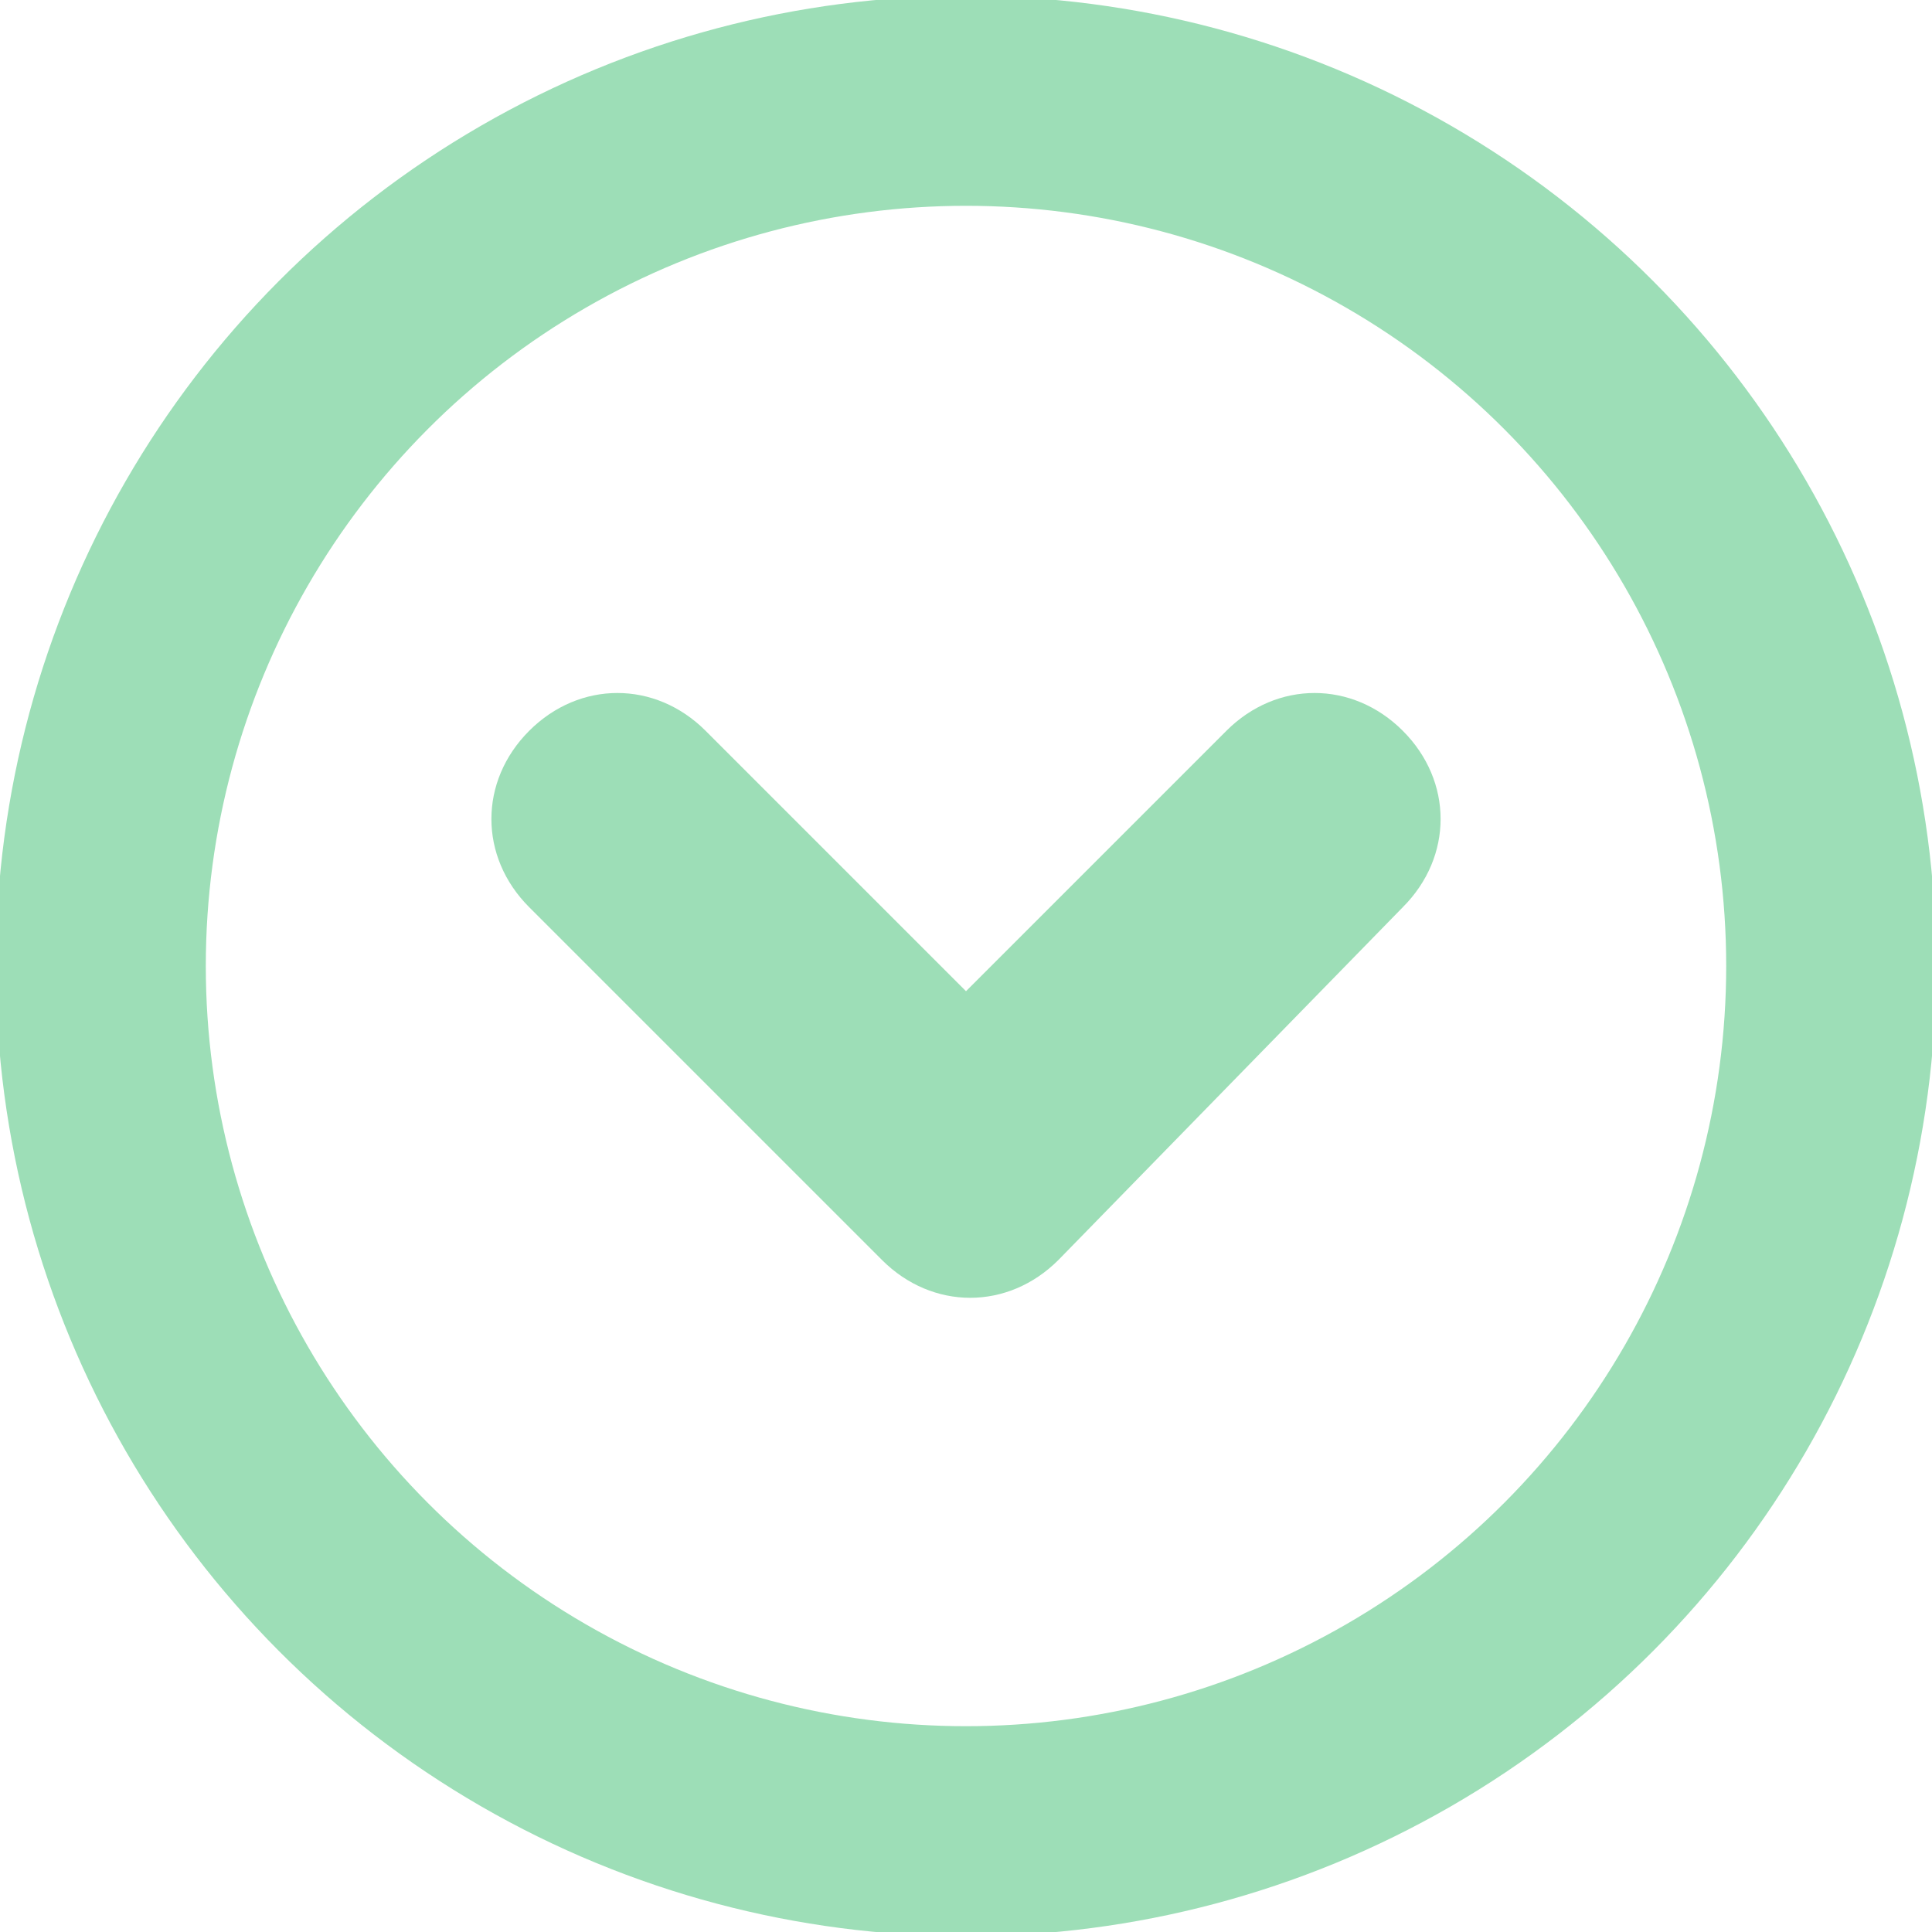
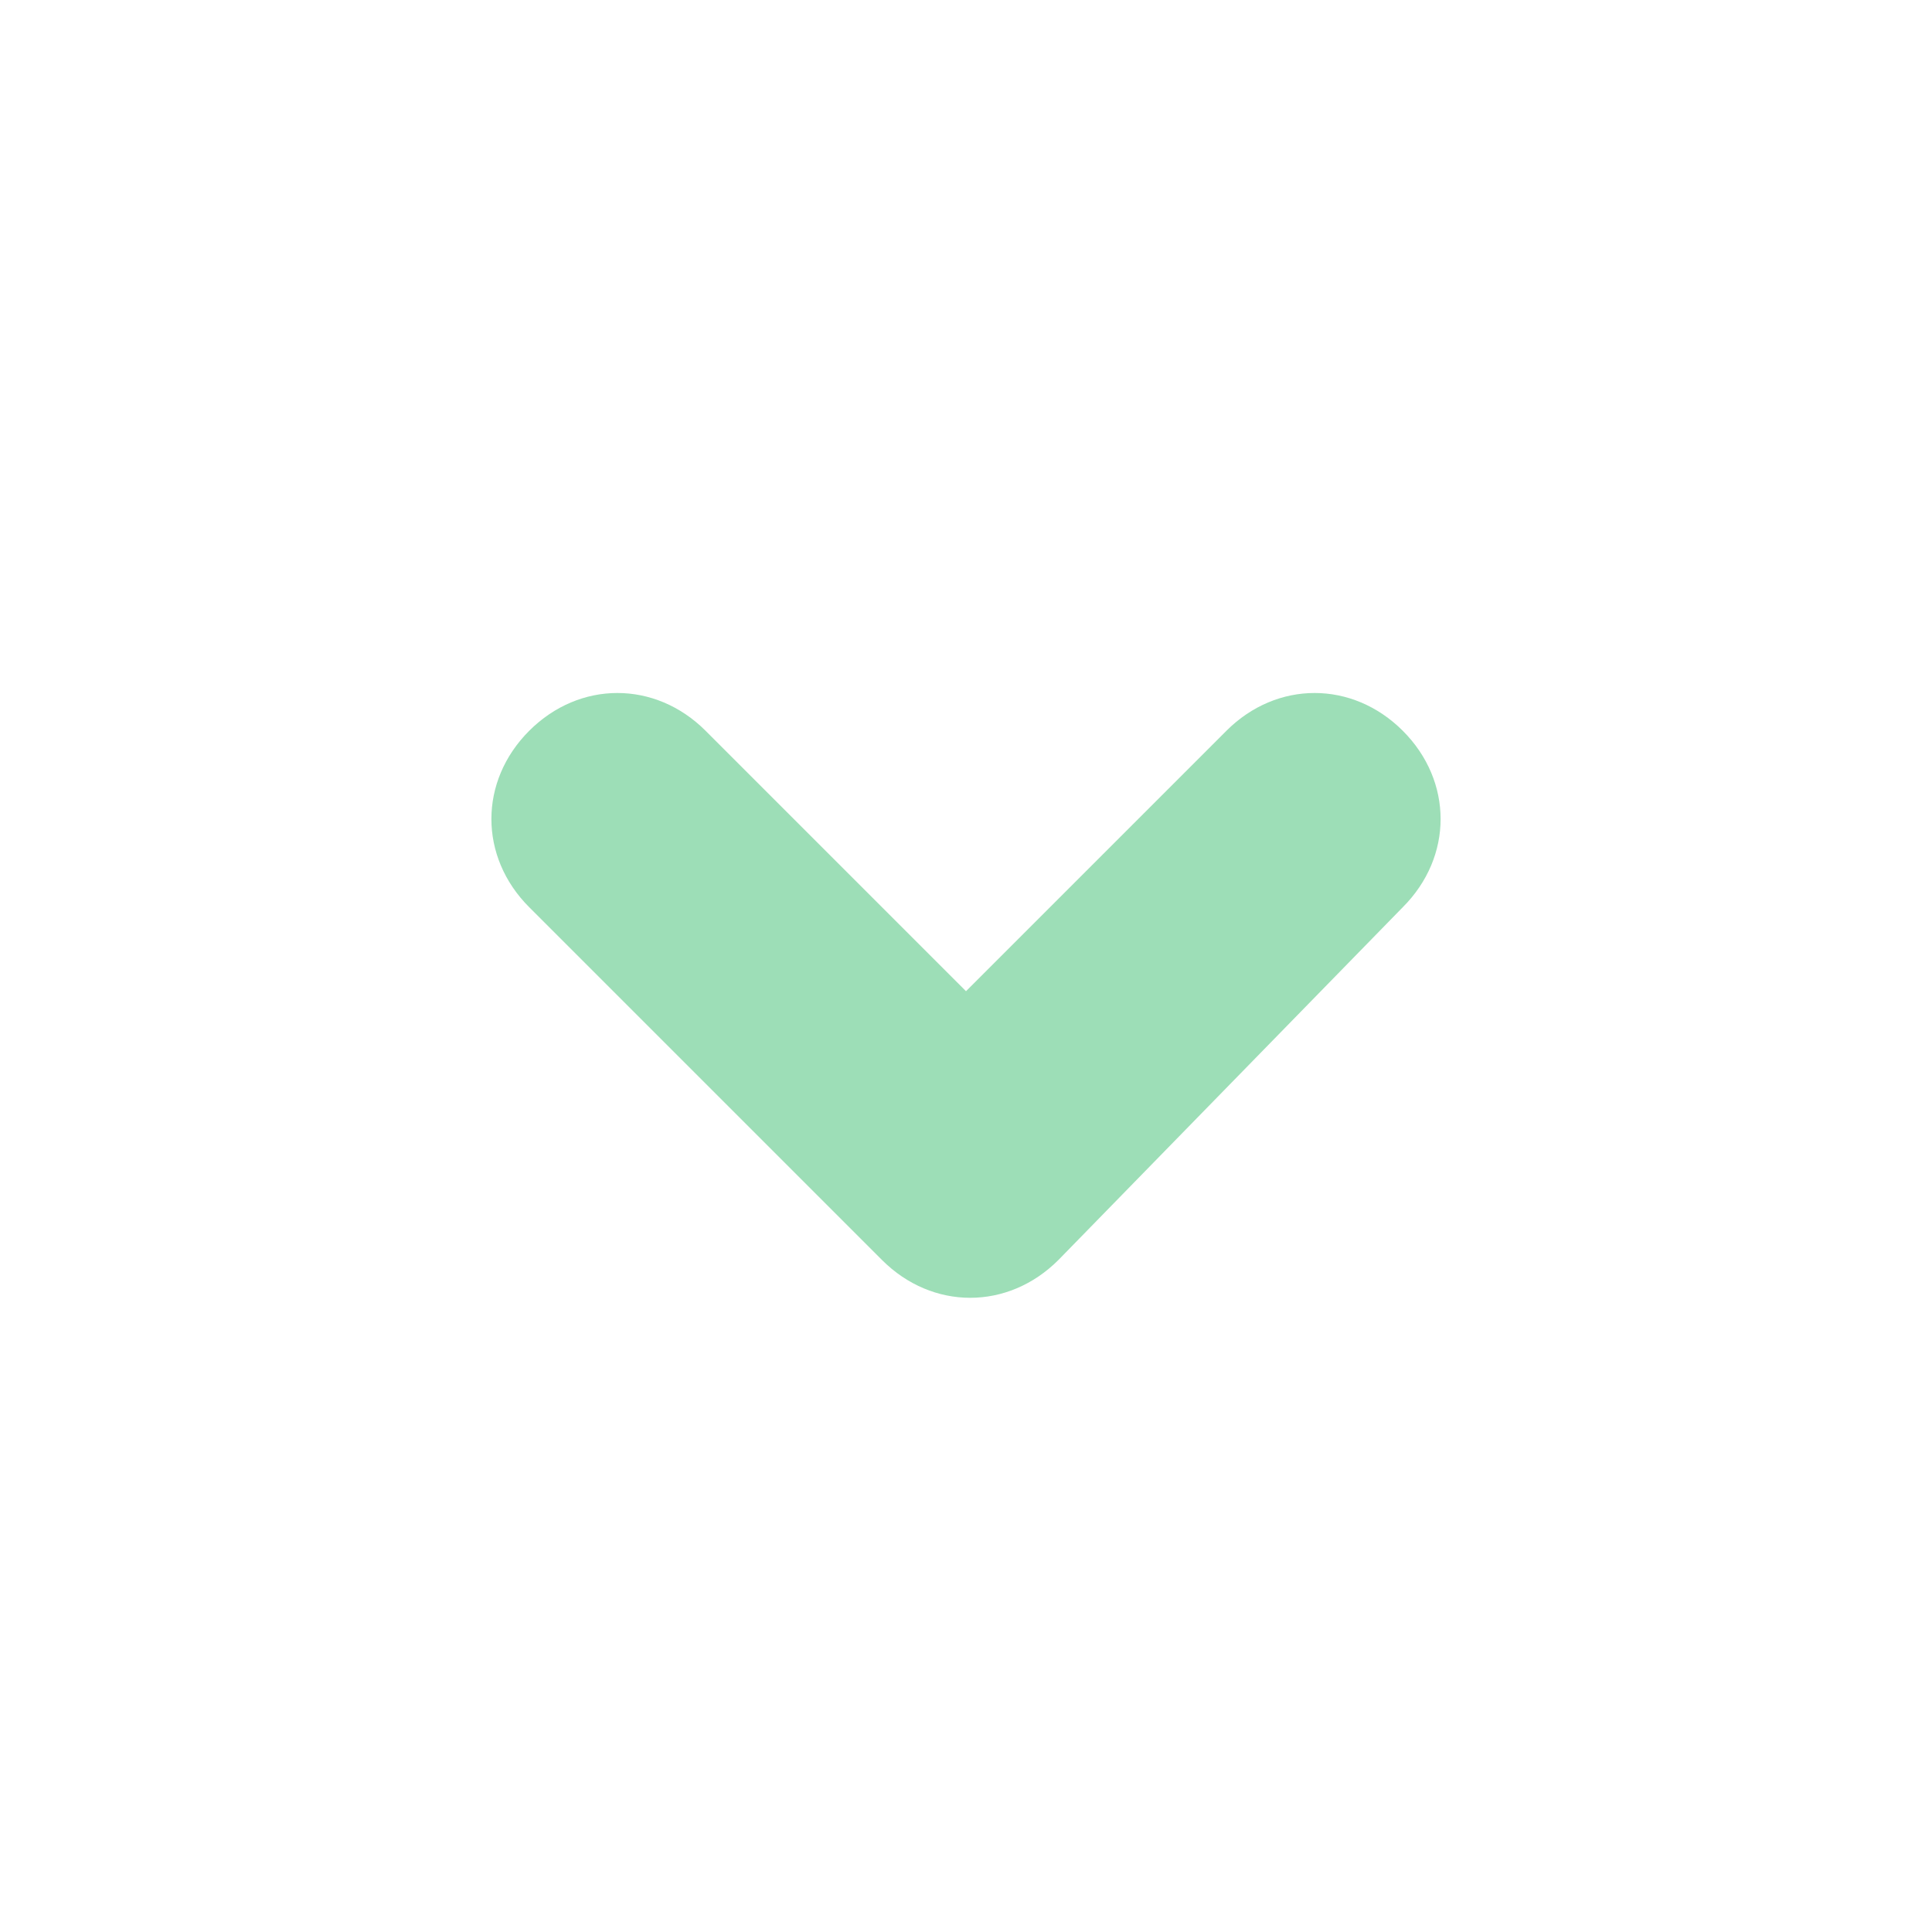
<svg xmlns="http://www.w3.org/2000/svg" version="1.1" id="Layer_1" x="0px" y="0px" viewBox="-294 385 23 23" style="enable-background:new -294 385 23 23;" xml:space="preserve">
  <style type="text/css">
	.st0{fill:none;stroke:#9DDEB7;stroke-width:2.5;}
	.st1{fill:#9DDEB7;}
</style>
-   <circle class="st0" cx="-282.5" cy="396.5" r="10.3" />
  <path class="st1" d="M-281.4,400C-281.4,400-281.5,400-281.4,400c-0.6,0.6-1.5,0.6-2.1,0l-4.2-4.2c-0.6-0.6-0.6-1.5,0-2.1  c0.6-0.6,1.5-0.6,2.1,0l3.1,3.1l3.1-3.1c0.6-0.6,1.5-0.6,2.1,0c0.6,0.6,0.6,1.5,0,2.1L-281.4,400z" />
</svg>